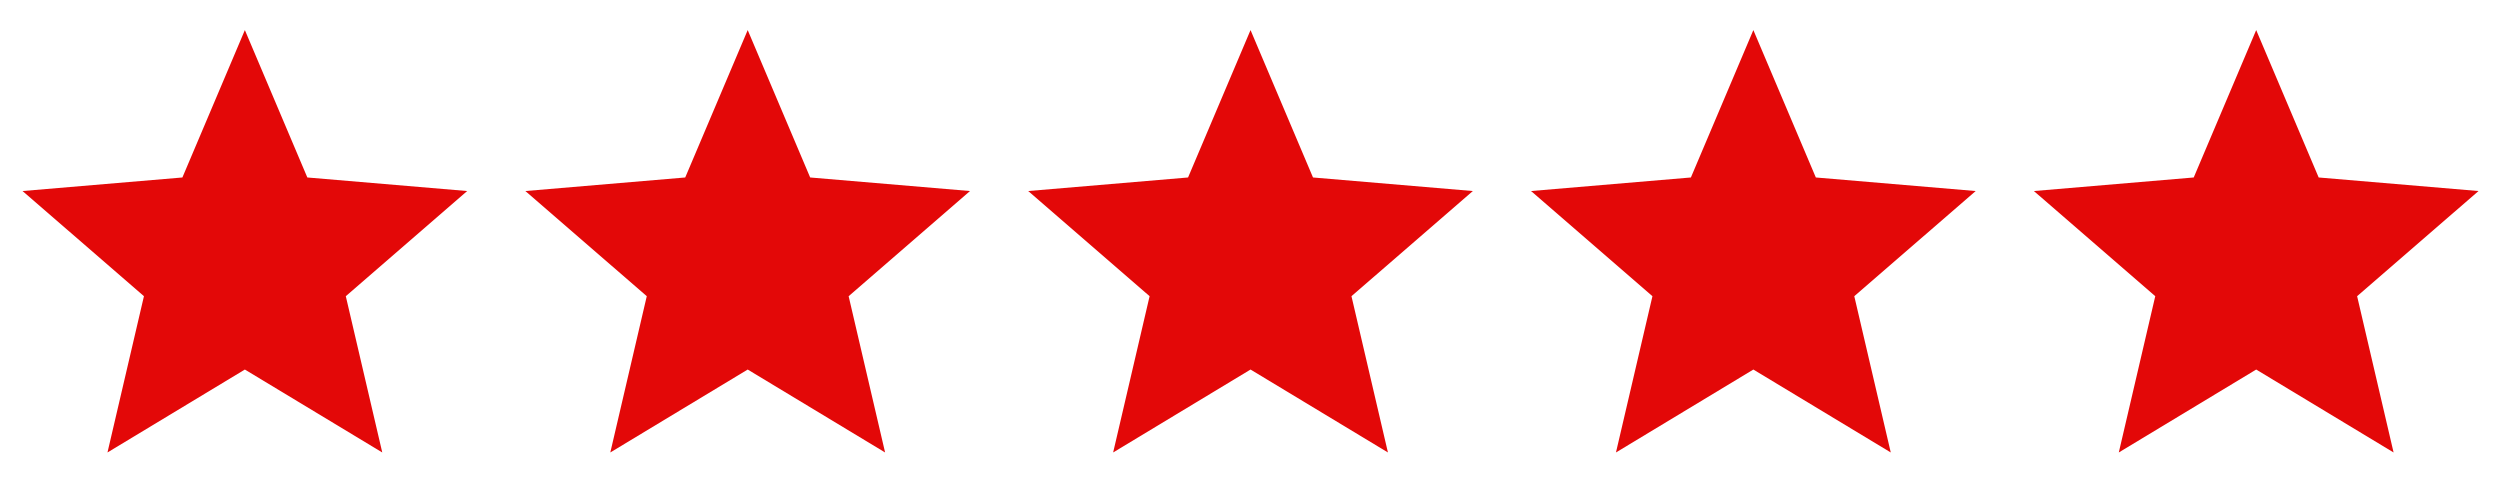
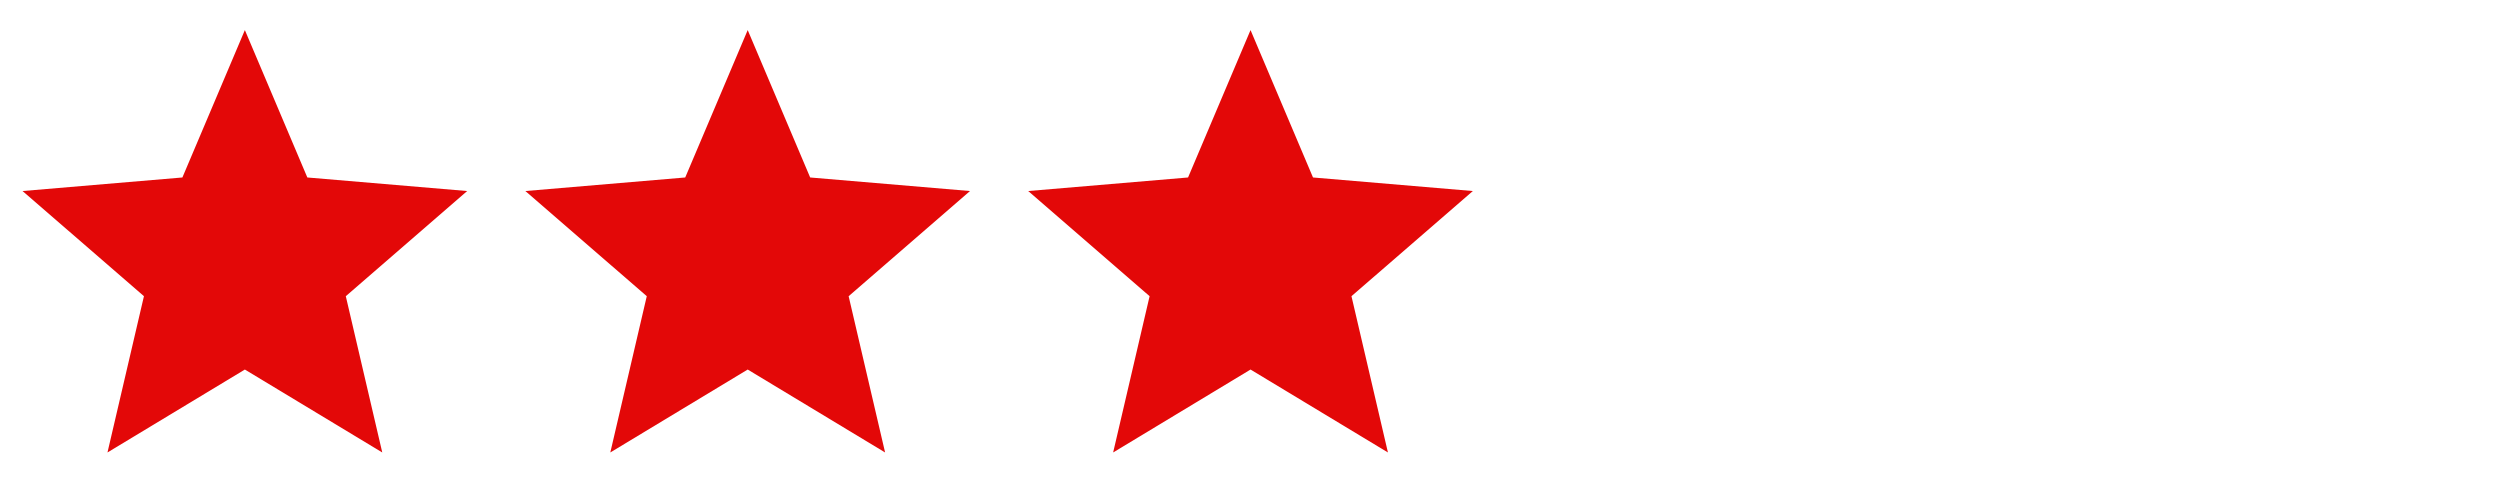
<svg xmlns="http://www.w3.org/2000/svg" width="210" height="42" viewBox="0 0 210 42" fill="none">
-   <path d="M20.569 31.041L32.11 38.007L29.047 24.88L39.243 16.047L25.816 14.908L20.569 2.527L15.321 14.908L1.895 16.047L12.091 24.88L9.028 38.007L20.569 31.041Z" fill="#E30808" />
+   <path d="M20.569 31.041L32.11 38.007L29.047 24.88L39.243 16.047L25.816 14.908L20.569 2.527L15.321 14.908L1.895 16.047L12.091 24.88L9.028 38.007Z" fill="#E30808" />
  <path d="M105.045 31.041L116.586 38.007L113.523 24.88L123.719 16.047L110.292 14.908L105.045 2.527L99.797 14.908L86.37 16.047L96.567 24.88L93.504 38.007L105.045 31.041Z" fill="#E30808" />
  <path d="M62.807 31.041L74.348 38.007L71.285 24.88L81.481 16.047L68.054 14.908L62.807 2.527L57.559 14.908L44.132 16.047L54.329 24.88L51.266 38.007L62.807 31.041Z" fill="#E30808" />
-   <path d="M147.282 31.041L158.824 38.007L155.76 24.88L165.957 16.047L152.53 14.908L147.282 2.527L142.035 14.908L128.608 16.047L138.805 24.88L135.741 38.007L147.282 31.041Z" fill="#E30808" />
-   <path d="M189.52 31.041L201.061 38.007L197.998 24.88L208.195 16.047L194.768 14.908L189.52 2.527L184.273 14.908L170.846 16.047L181.042 24.88L177.979 38.007L189.52 31.041Z" fill="#E30808" />
</svg>